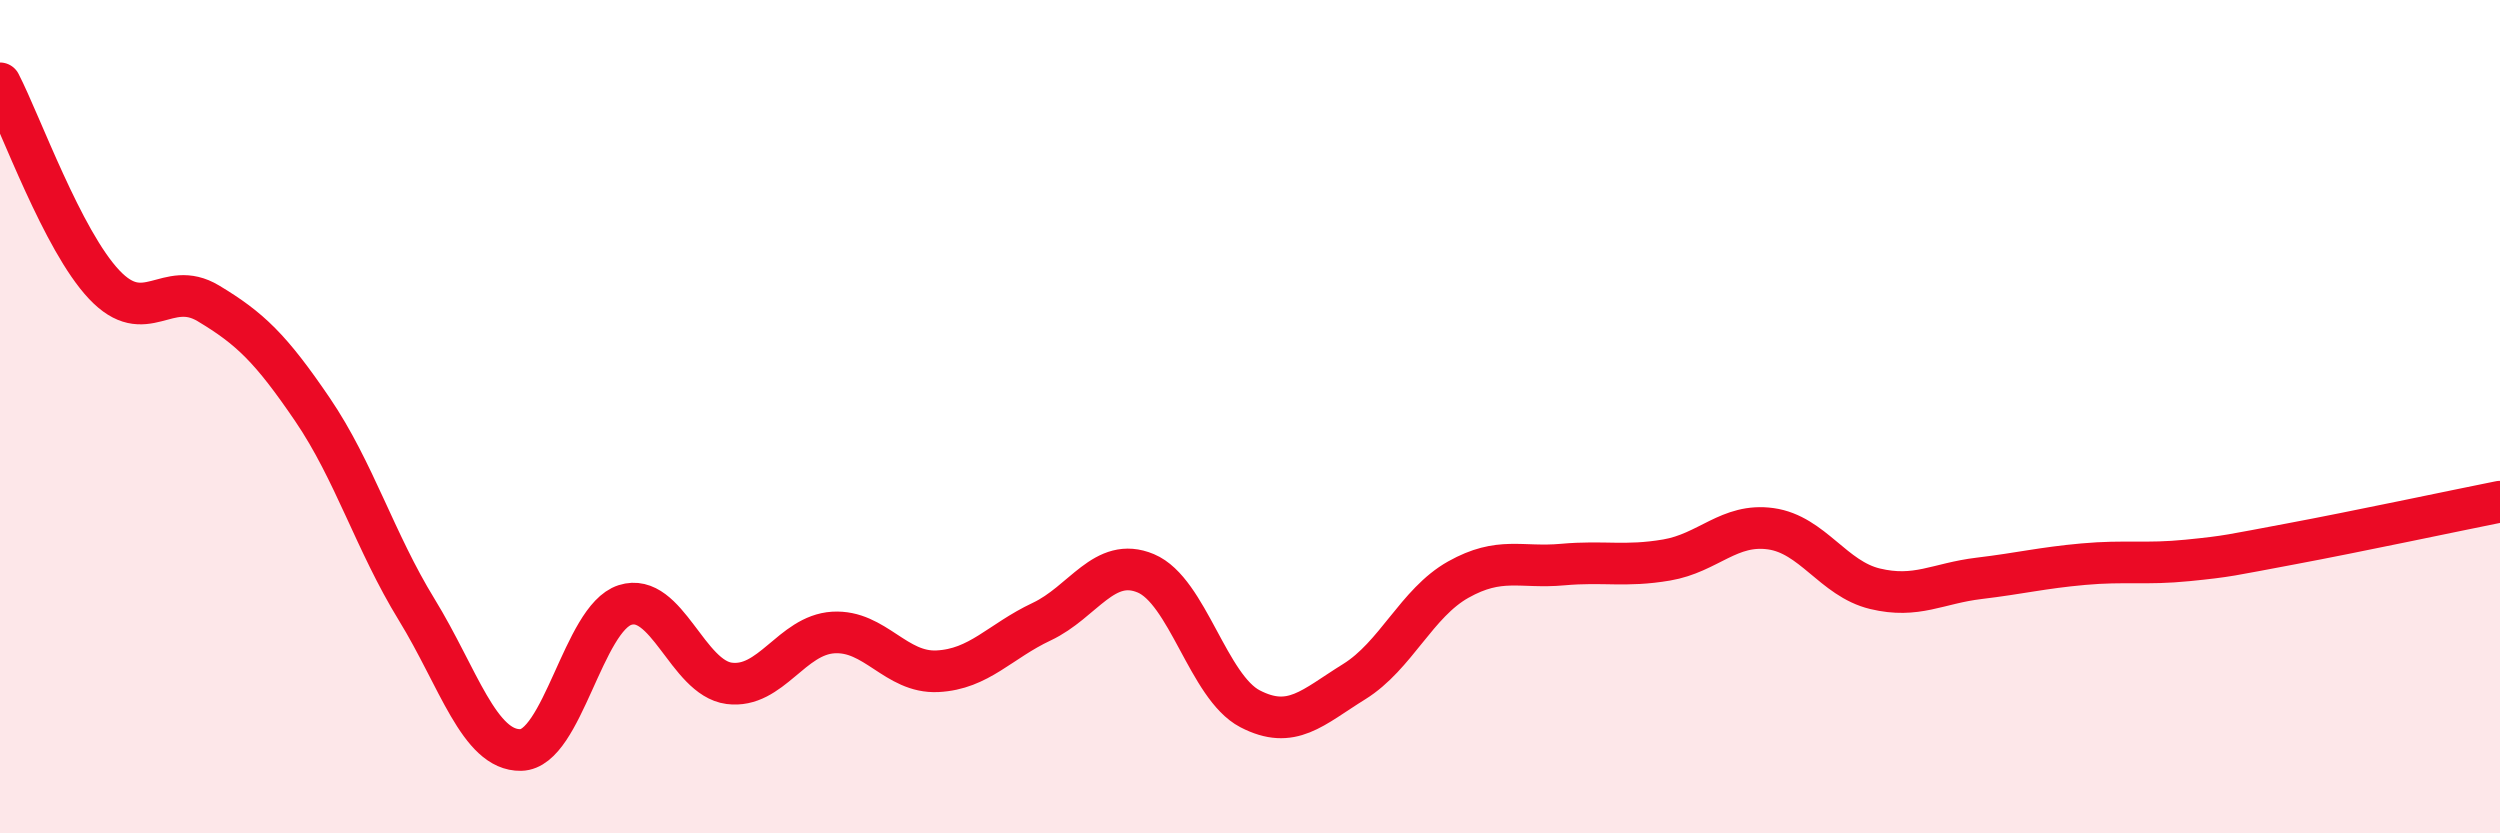
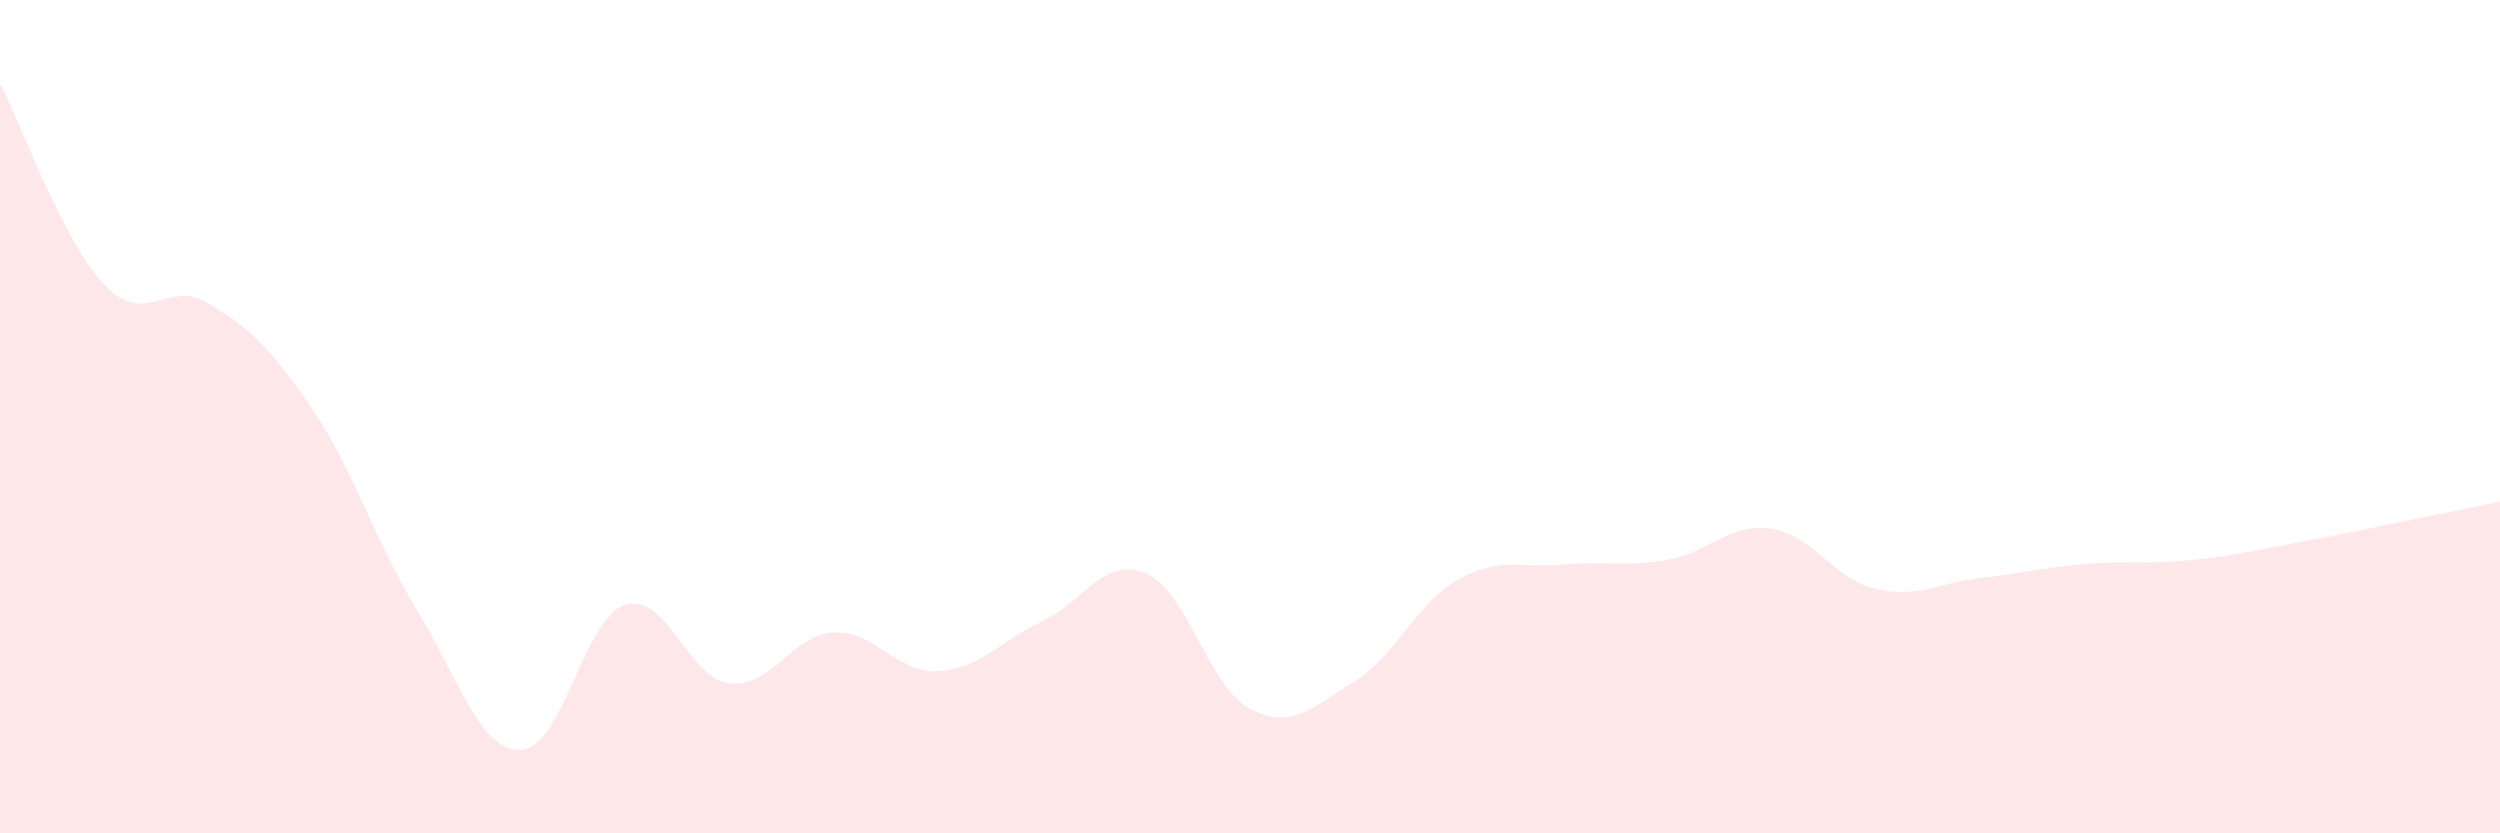
<svg xmlns="http://www.w3.org/2000/svg" width="60" height="20" viewBox="0 0 60 20">
  <path d="M 0,2 C 0.5,2.97 1.5,5.77 2.5,6.83 C 3.5,7.89 4,6.68 5,7.28 C 6,7.88 6.5,8.36 7.5,9.83 C 8.5,11.3 9,13 10,14.63 C 11,16.26 11.5,18.02 12.5,18 C 13.5,17.98 14,14.84 15,14.52 C 16,14.2 16.5,16.27 17.5,16.4 C 18.5,16.53 19,15.24 20,15.18 C 21,15.12 21.5,16.16 22.5,16.11 C 23.5,16.06 24,15.39 25,14.92 C 26,14.45 26.5,13.34 27.5,13.76 C 28.5,14.18 29,16.49 30,17.01 C 31,17.53 31.5,16.98 32.5,16.36 C 33.5,15.74 34,14.47 35,13.91 C 36,13.35 36.5,13.64 37.5,13.55 C 38.5,13.46 39,13.61 40,13.44 C 41,13.27 41.5,12.55 42.5,12.69 C 43.5,12.83 44,13.89 45,14.13 C 46,14.37 46.5,14 47.5,13.88 C 48.5,13.76 49,13.63 50,13.54 C 51,13.45 51.5,13.55 52.5,13.45 C 53.5,13.35 53.5,13.33 55,13.05 C 56.5,12.77 59,12.24 60,12.04L60 20L0 20Z" fill="#EB0A25" opacity="0.1" stroke-linecap="round" stroke-linejoin="round" />
-   <path d="M 0,2 C 0.5,2.97 1.5,5.77 2.5,6.83 C 3.5,7.89 4,6.68 5,7.28 C 6,7.88 6.5,8.36 7.5,9.83 C 8.5,11.3 9,13 10,14.63 C 11,16.26 11.5,18.02 12.5,18 C 13.5,17.98 14,14.84 15,14.52 C 16,14.2 16.5,16.27 17.5,16.4 C 18.5,16.53 19,15.24 20,15.18 C 21,15.12 21.5,16.16 22.5,16.11 C 23.5,16.06 24,15.39 25,14.92 C 26,14.45 26.5,13.34 27.5,13.76 C 28.5,14.18 29,16.49 30,17.01 C 31,17.53 31.5,16.98 32.5,16.36 C 33.5,15.74 34,14.47 35,13.91 C 36,13.35 36.5,13.64 37.5,13.55 C 38.5,13.46 39,13.61 40,13.44 C 41,13.27 41.5,12.55 42.5,12.69 C 43.5,12.83 44,13.89 45,14.13 C 46,14.37 46.5,14 47.5,13.88 C 48.5,13.76 49,13.63 50,13.54 C 51,13.45 51.5,13.55 52.5,13.45 C 53.5,13.35 53.5,13.33 55,13.05 C 56.5,12.77 59,12.24 60,12.04" stroke="#EB0A25" stroke-width="1" fill="none" stroke-linecap="round" stroke-linejoin="round" />
</svg>